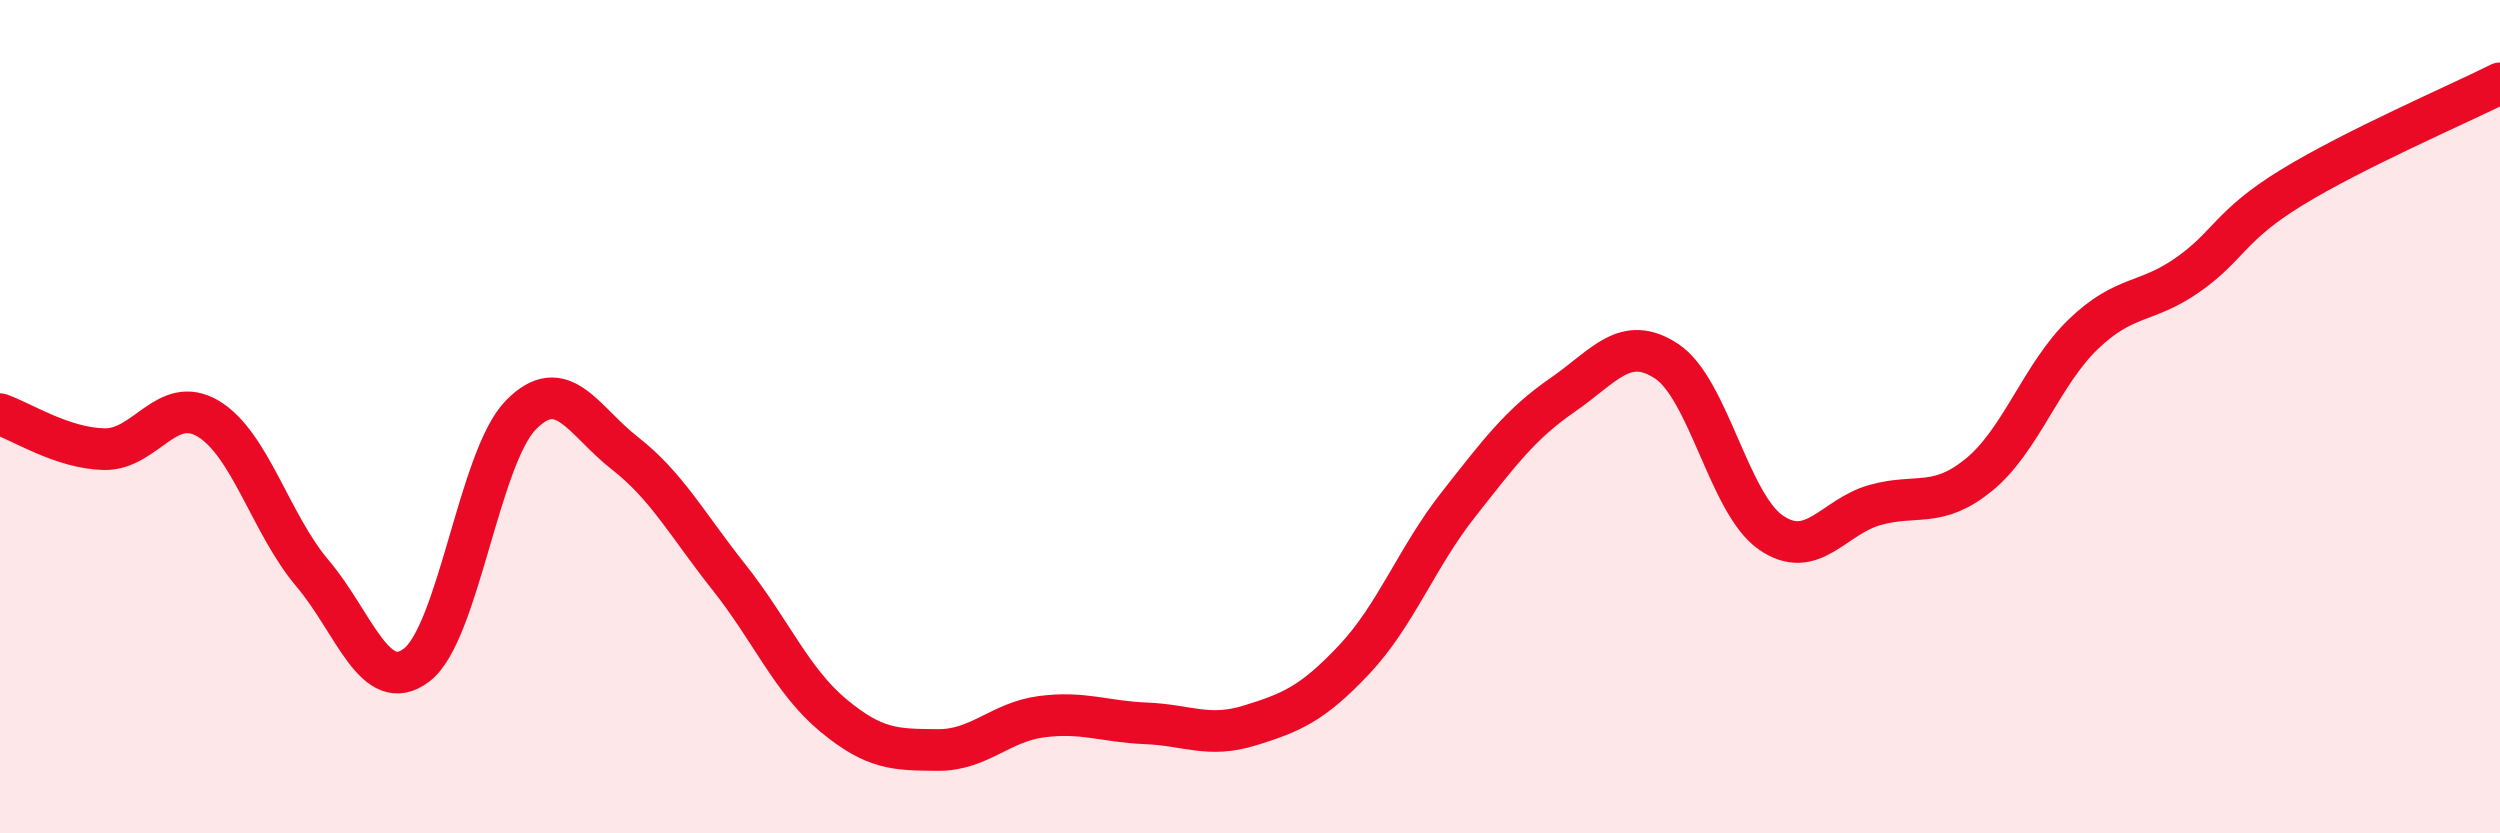
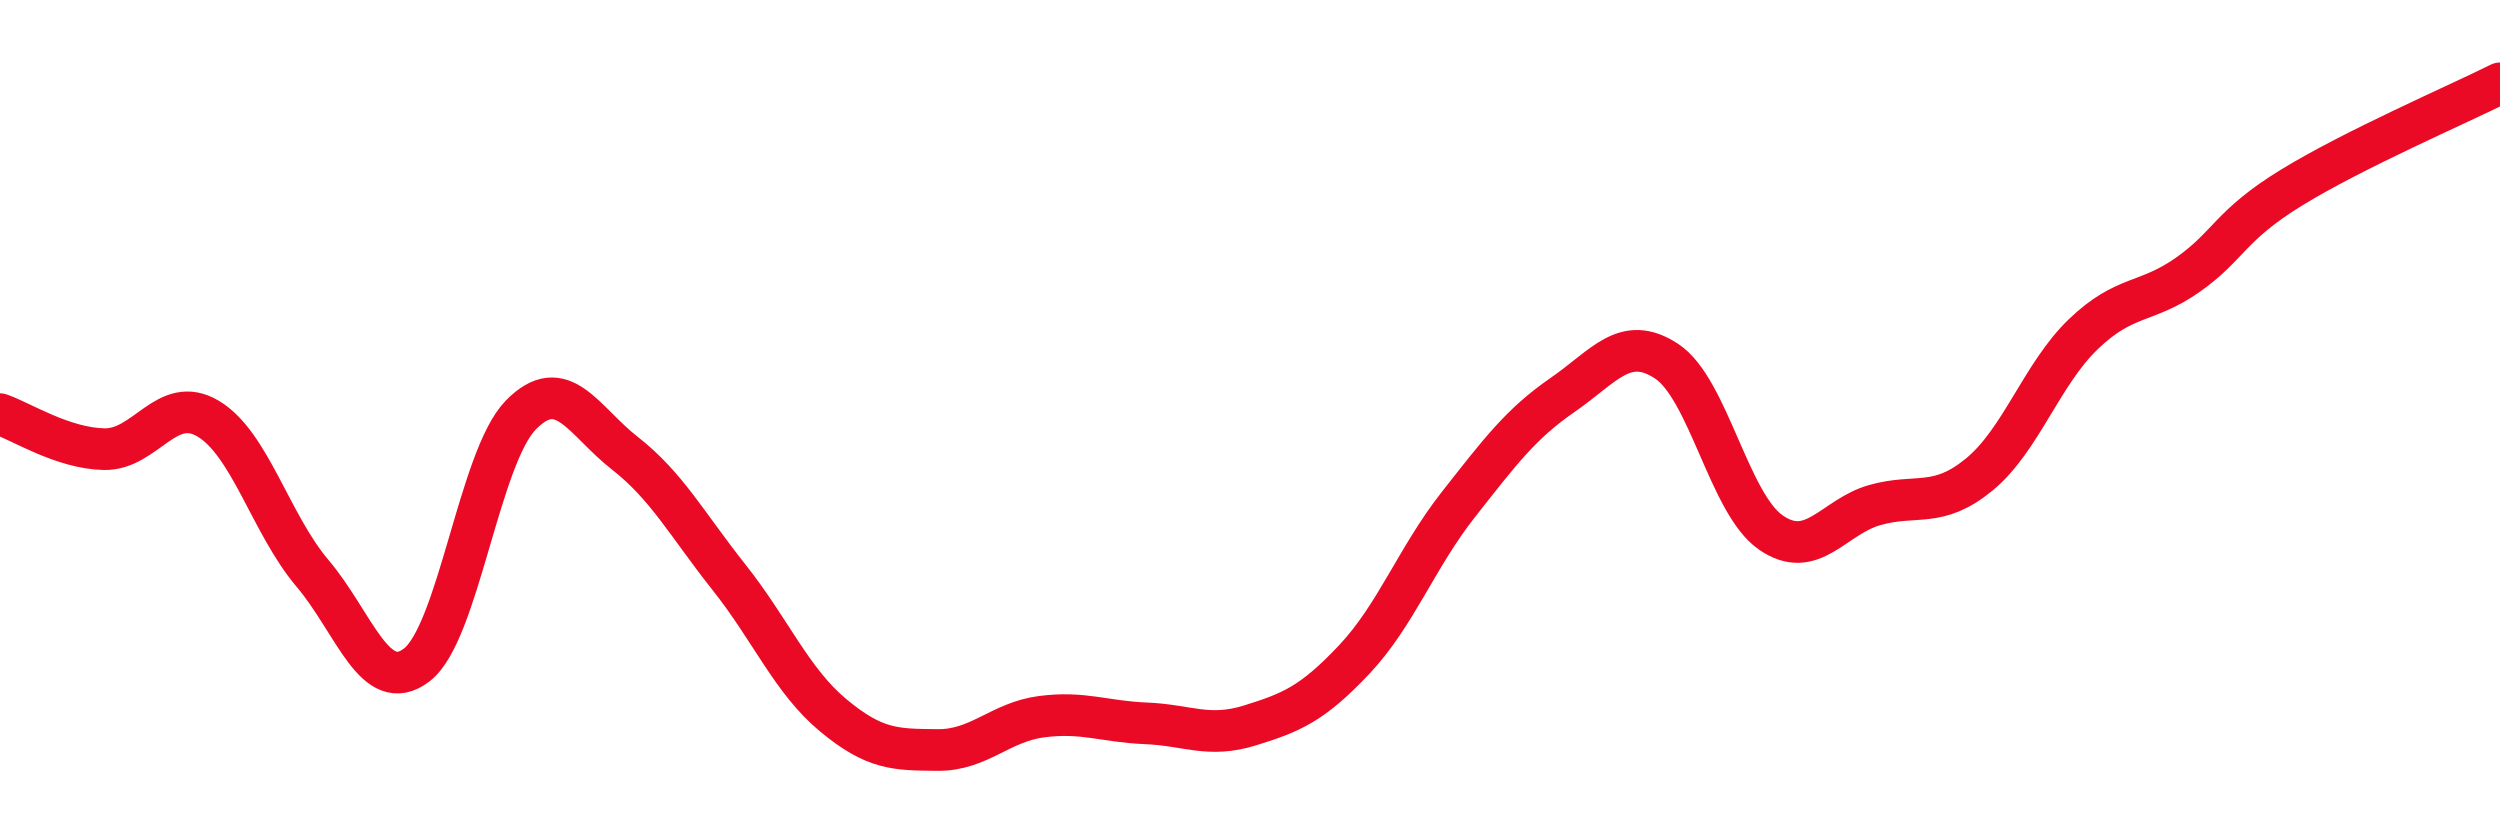
<svg xmlns="http://www.w3.org/2000/svg" width="60" height="20" viewBox="0 0 60 20">
-   <path d="M 0,9.94 C 0.5,10.11 1.5,10.76 2.5,10.78 C 3.5,10.8 4,9.45 5,10.05 C 6,10.65 6.5,12.58 7.5,13.76 C 8.5,14.94 9,16.72 10,15.96 C 11,15.2 11.5,10.98 12.5,9.96 C 13.5,8.94 14,10.1 15,10.88 C 16,11.66 16.5,12.6 17.5,13.86 C 18.5,15.12 19,16.34 20,17.17 C 21,18 21.5,17.99 22.5,18 C 23.5,18.01 24,17.33 25,17.2 C 26,17.07 26.5,17.32 27.5,17.36 C 28.5,17.4 29,17.72 30,17.41 C 31,17.1 31.5,16.89 32.5,15.83 C 33.5,14.77 34,13.38 35,12.11 C 36,10.84 36.5,10.17 37.5,9.48 C 38.5,8.79 39,8.01 40,8.67 C 41,9.33 41.5,12.09 42.5,12.78 C 43.5,13.47 44,12.4 45,12.12 C 46,11.84 46.5,12.21 47.5,11.39 C 48.5,10.57 49,8.98 50,8.02 C 51,7.06 51.5,7.3 52.5,6.6 C 53.5,5.9 53.5,5.42 55,4.5 C 56.5,3.58 59,2.5 60,2L60 20L0 20Z" fill="#EB0A25" opacity="0.1" stroke-linecap="round" stroke-linejoin="round" />
  <path d="M 0,9.94 C 0.5,10.11 1.5,10.76 2.5,10.78 C 3.5,10.8 4,9.45 5,10.05 C 6,10.65 6.5,12.58 7.5,13.76 C 8.5,14.94 9,16.72 10,15.96 C 11,15.2 11.5,10.98 12.5,9.96 C 13.5,8.94 14,10.1 15,10.88 C 16,11.66 16.5,12.6 17.5,13.86 C 18.5,15.12 19,16.34 20,17.17 C 21,18 21.5,17.99 22.5,18 C 23.5,18.01 24,17.33 25,17.2 C 26,17.07 26.5,17.32 27.5,17.36 C 28.5,17.4 29,17.72 30,17.41 C 31,17.1 31.5,16.89 32.5,15.83 C 33.5,14.77 34,13.38 35,12.11 C 36,10.84 36.5,10.17 37.5,9.48 C 38.5,8.79 39,8.01 40,8.67 C 41,9.33 41.5,12.09 42.5,12.78 C 43.5,13.47 44,12.4 45,12.12 C 46,11.84 46.5,12.21 47.5,11.39 C 48.5,10.57 49,8.98 50,8.02 C 51,7.06 51.5,7.3 52.5,6.6 C 53.5,5.9 53.5,5.42 55,4.5 C 56.5,3.58 59,2.5 60,2" stroke="#EB0A25" stroke-width="1" fill="none" stroke-linecap="round" stroke-linejoin="round" />
</svg>